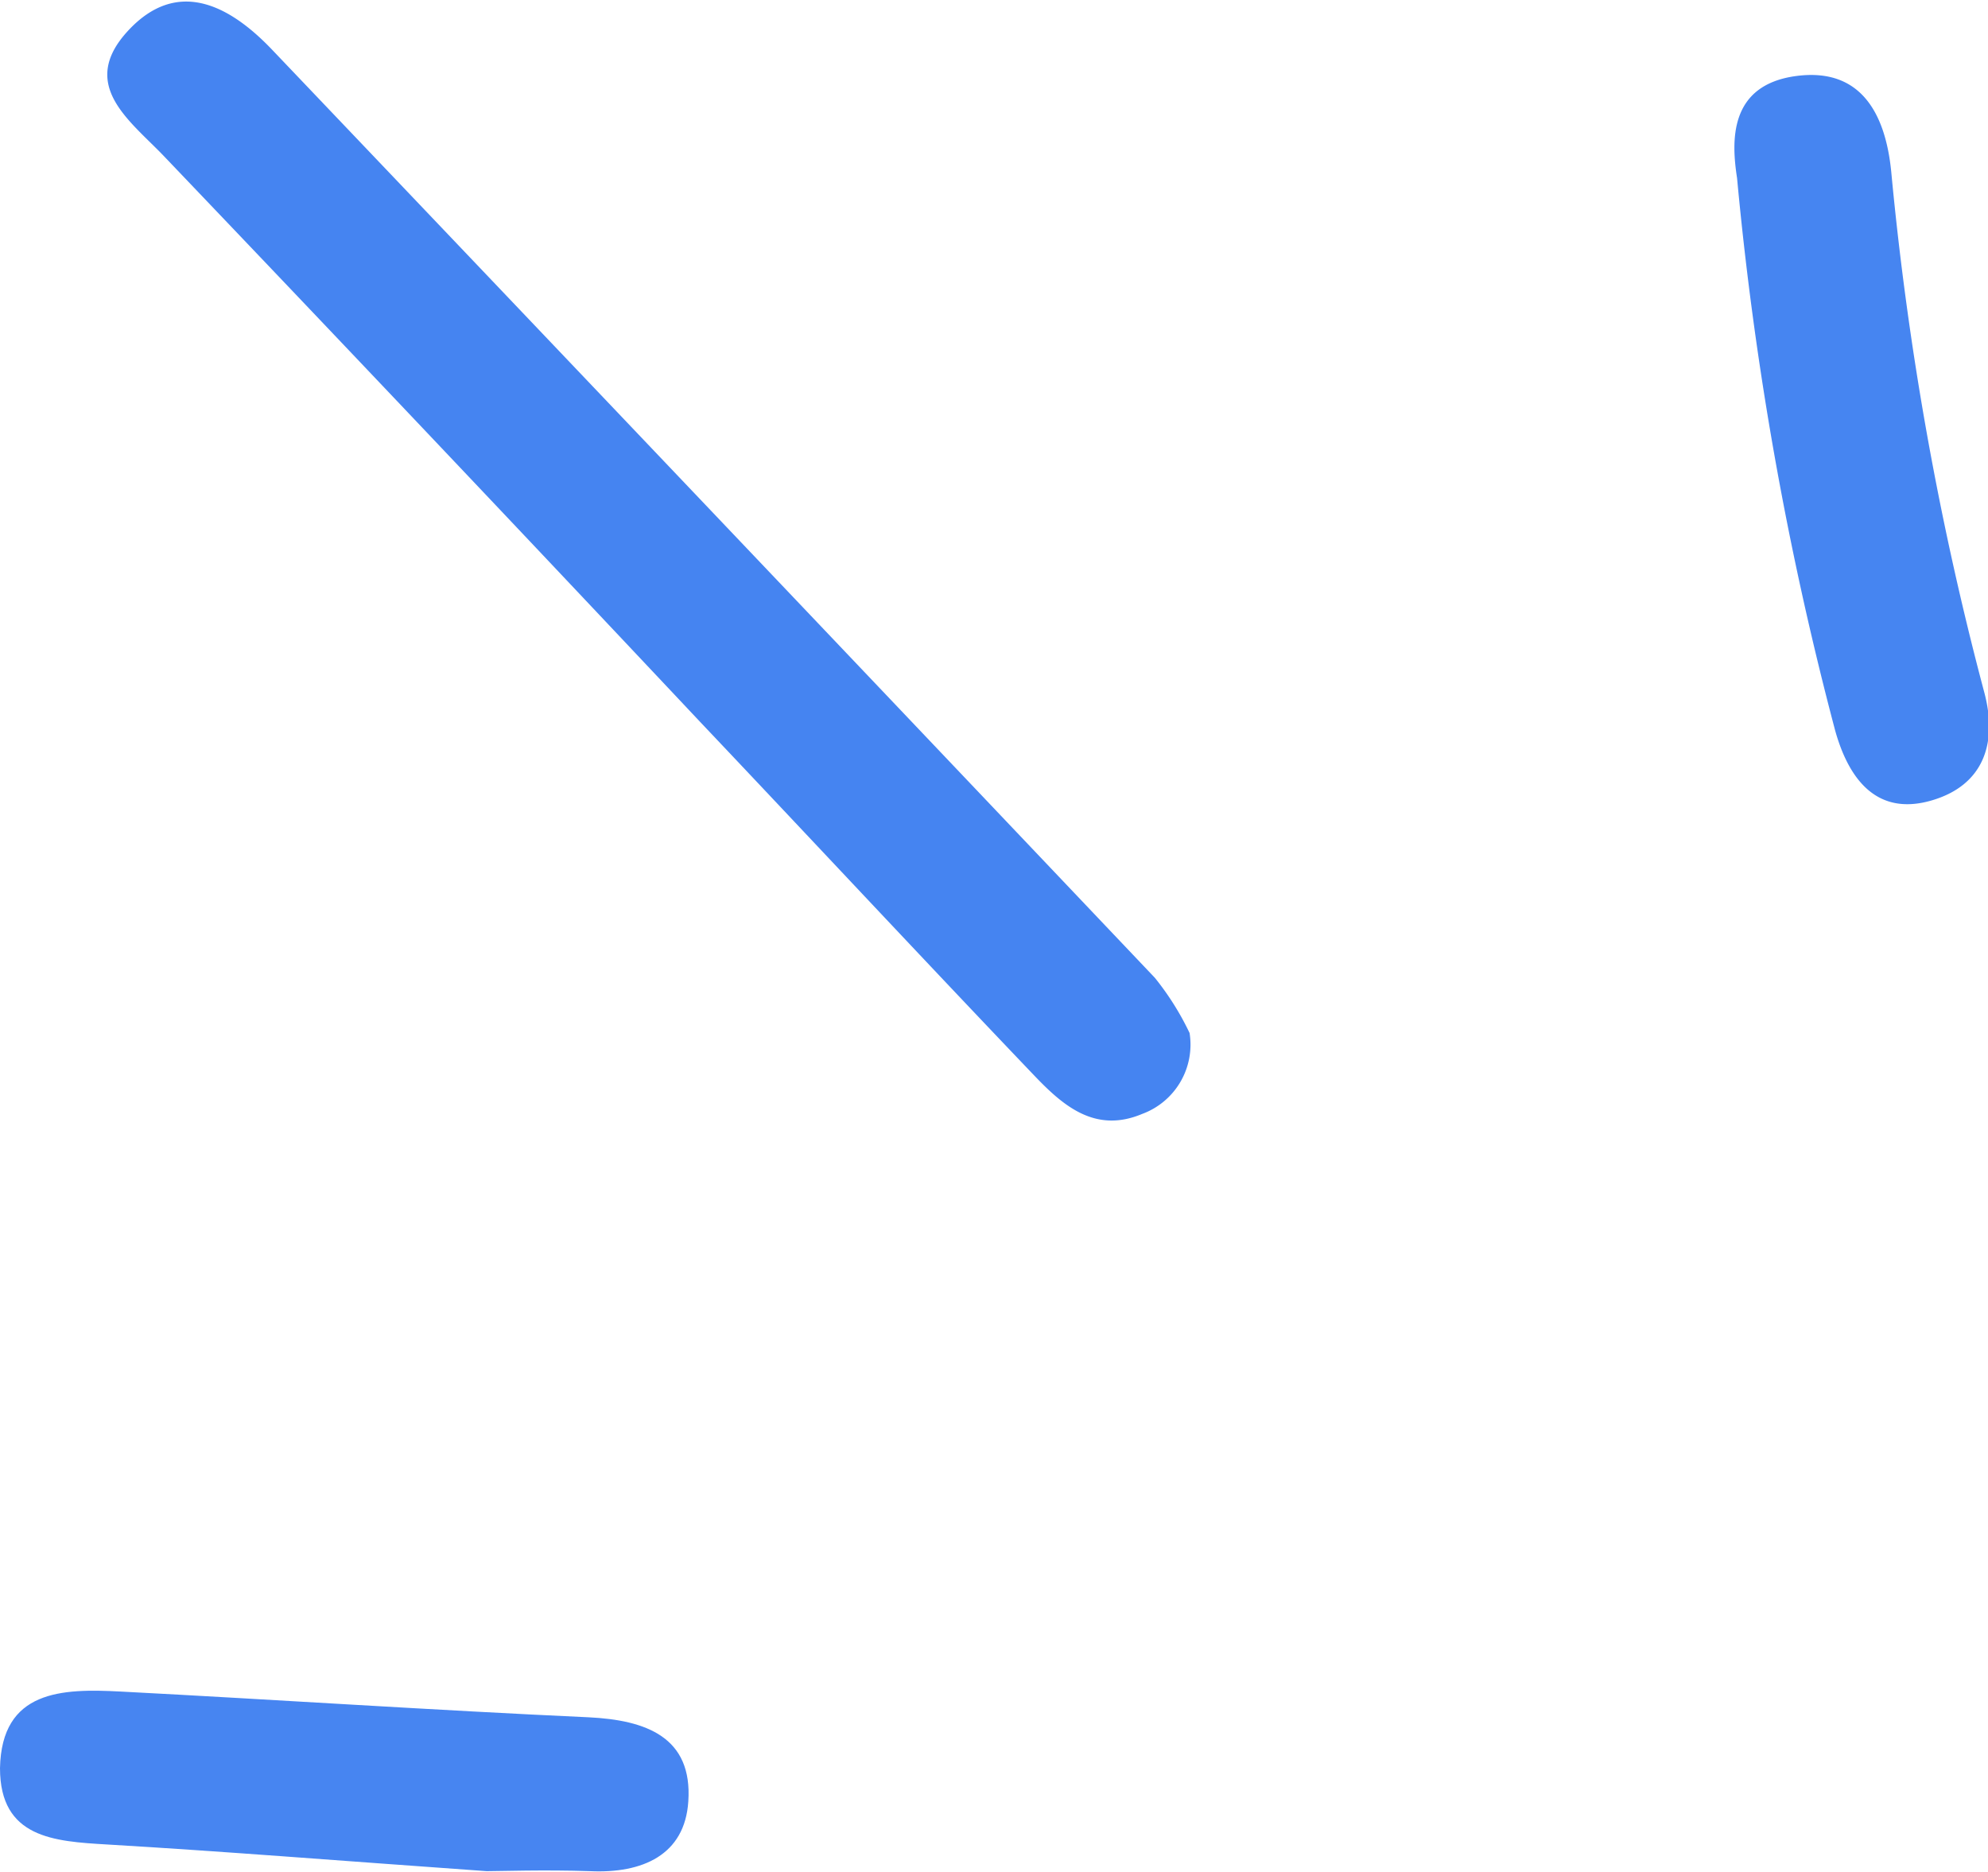
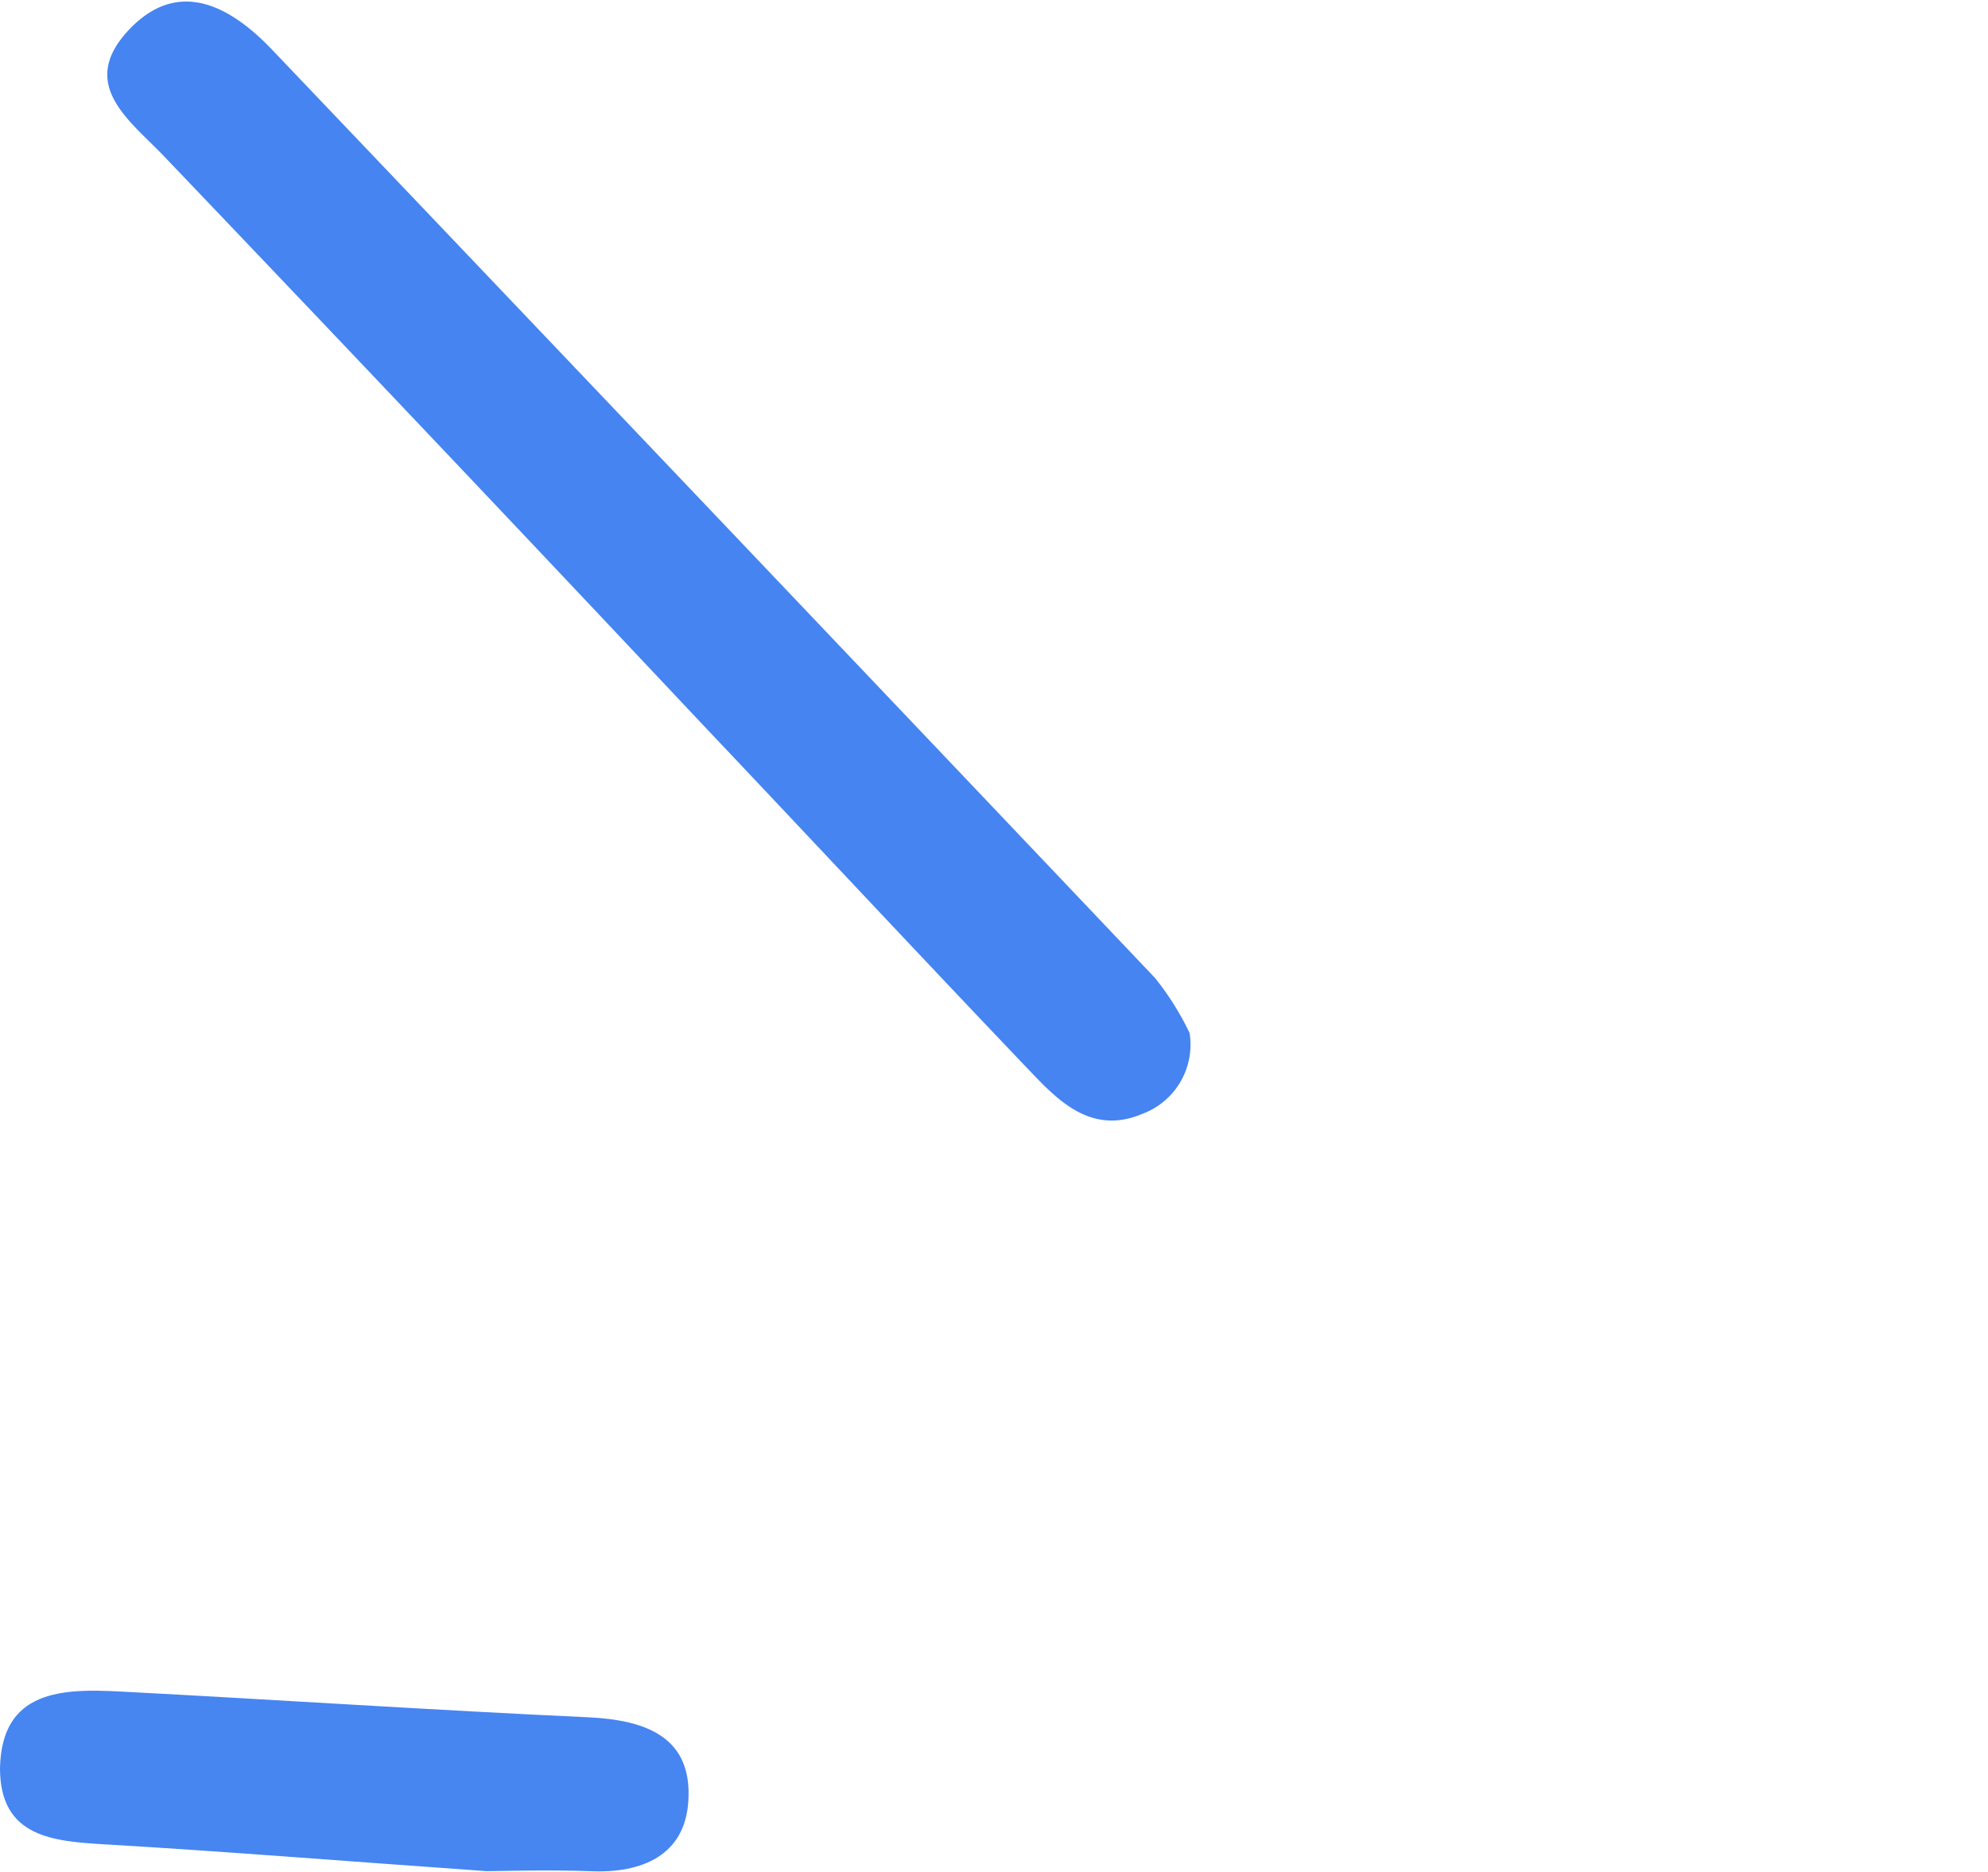
<svg xmlns="http://www.w3.org/2000/svg" viewBox="0 0 64.09 60.34">
  <defs>
    <style>.cls-1{fill:#4584f1;}.cls-2{fill:#4685f1;}.cls-3{fill:#4785f1;}</style>
  </defs>
  <g id="Camada_2" data-name="Camada 2">
    <g id="Camada_1-2" data-name="Camada 1">
      <path class="cls-1" d="M38.35,33.3a2.38,2.38,0,0,1-1.53,2.61c-1.5.63-2.53-.25-3.45-1.21-3.62-3.79-7.2-7.63-10.81-11.44Q14,14.16,5.31,5.06C4.21,3.9,2.51,2.75,4.12,1S7.43.2,8.76,1.59Q23,16.53,37.23,31.52A9,9,0,0,1,38.35,33.3Z" />
-       <path class="cls-2" d="M56,5.74c-.18-1.17-.28-3,1.91-3.29s2.89,1.38,3.06,3.08a102.72,102.72,0,0,0,3,16.79c.43,1.61,0,3-1.72,3.49s-2.64-.65-3.09-2.27A109,109,0,0,1,56,5.74Z" />
      <path class="cls-3" d="M15.69,60.32c-4.79-.34-8.51-.64-12.24-.86C1.74,59.36,0,59.25,0,57c.05-2.52,2-2.57,3.89-2.47,5,.26,10.06.6,15.09.83,1.85.09,3.35.64,3.21,2.71-.11,1.73-1.48,2.33-3.17,2.25C17.56,60.27,16.09,60.32,15.69,60.32Z" />
    </g>
  </g>
</svg>